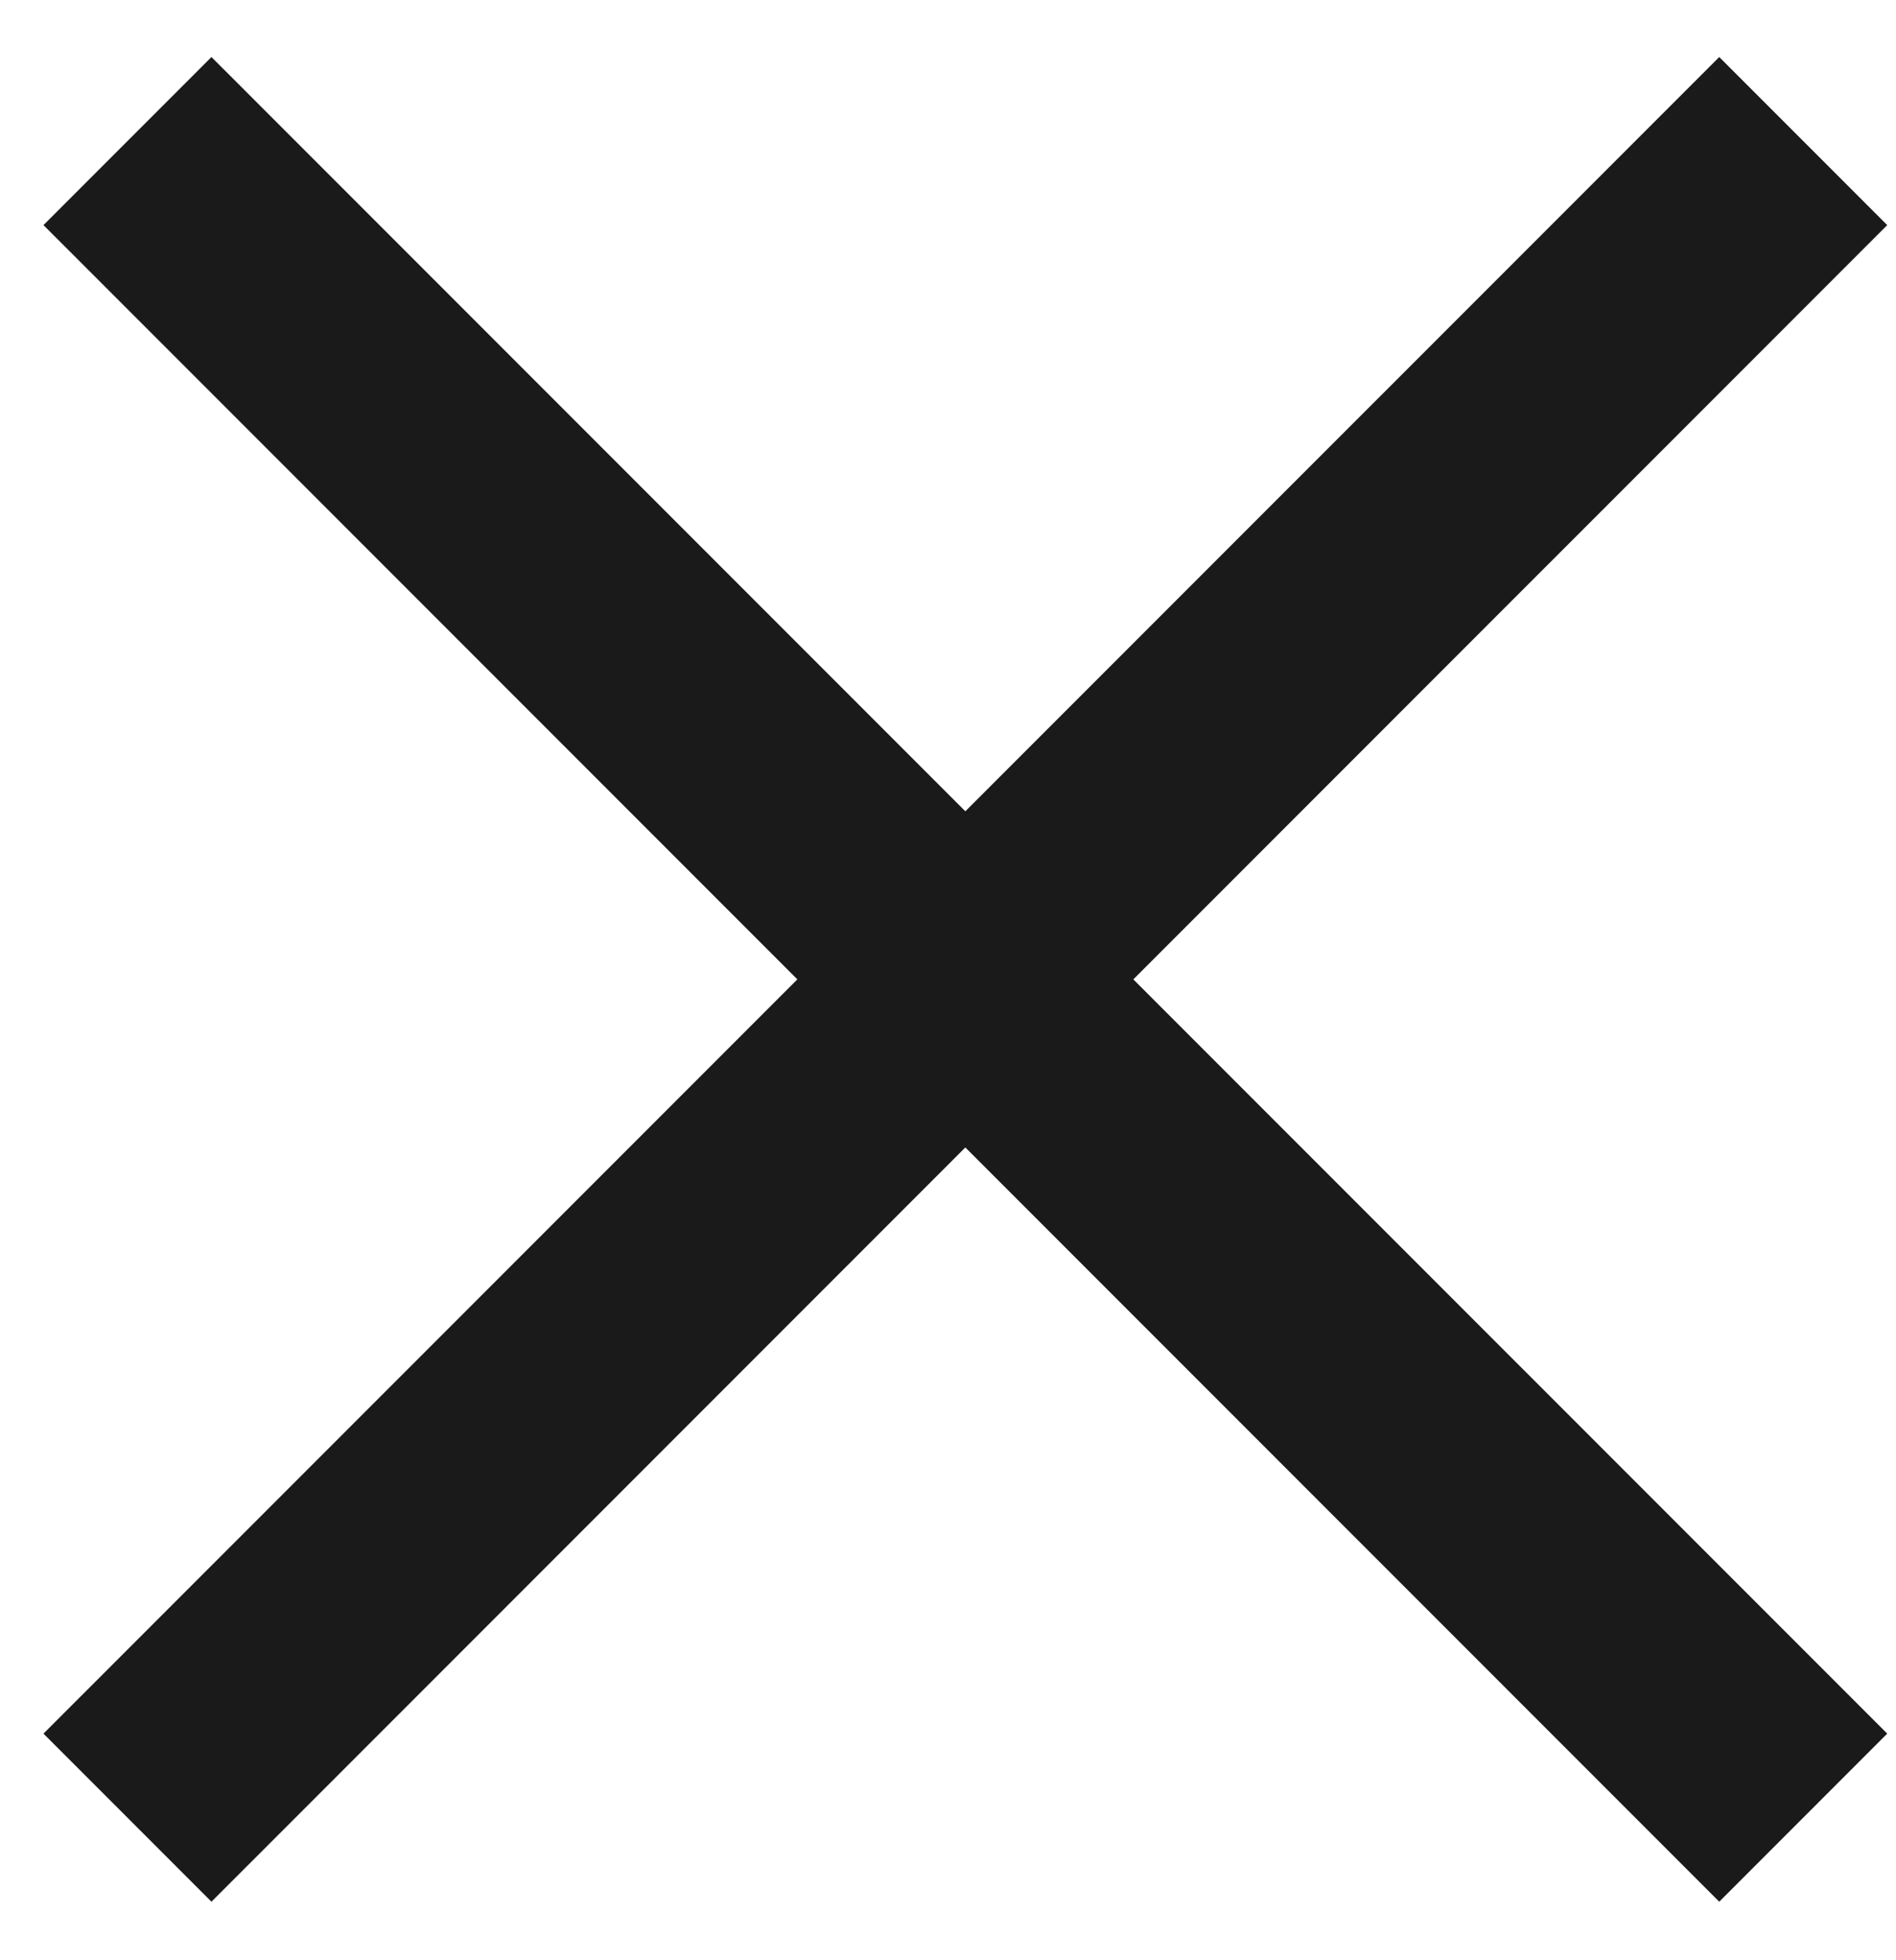
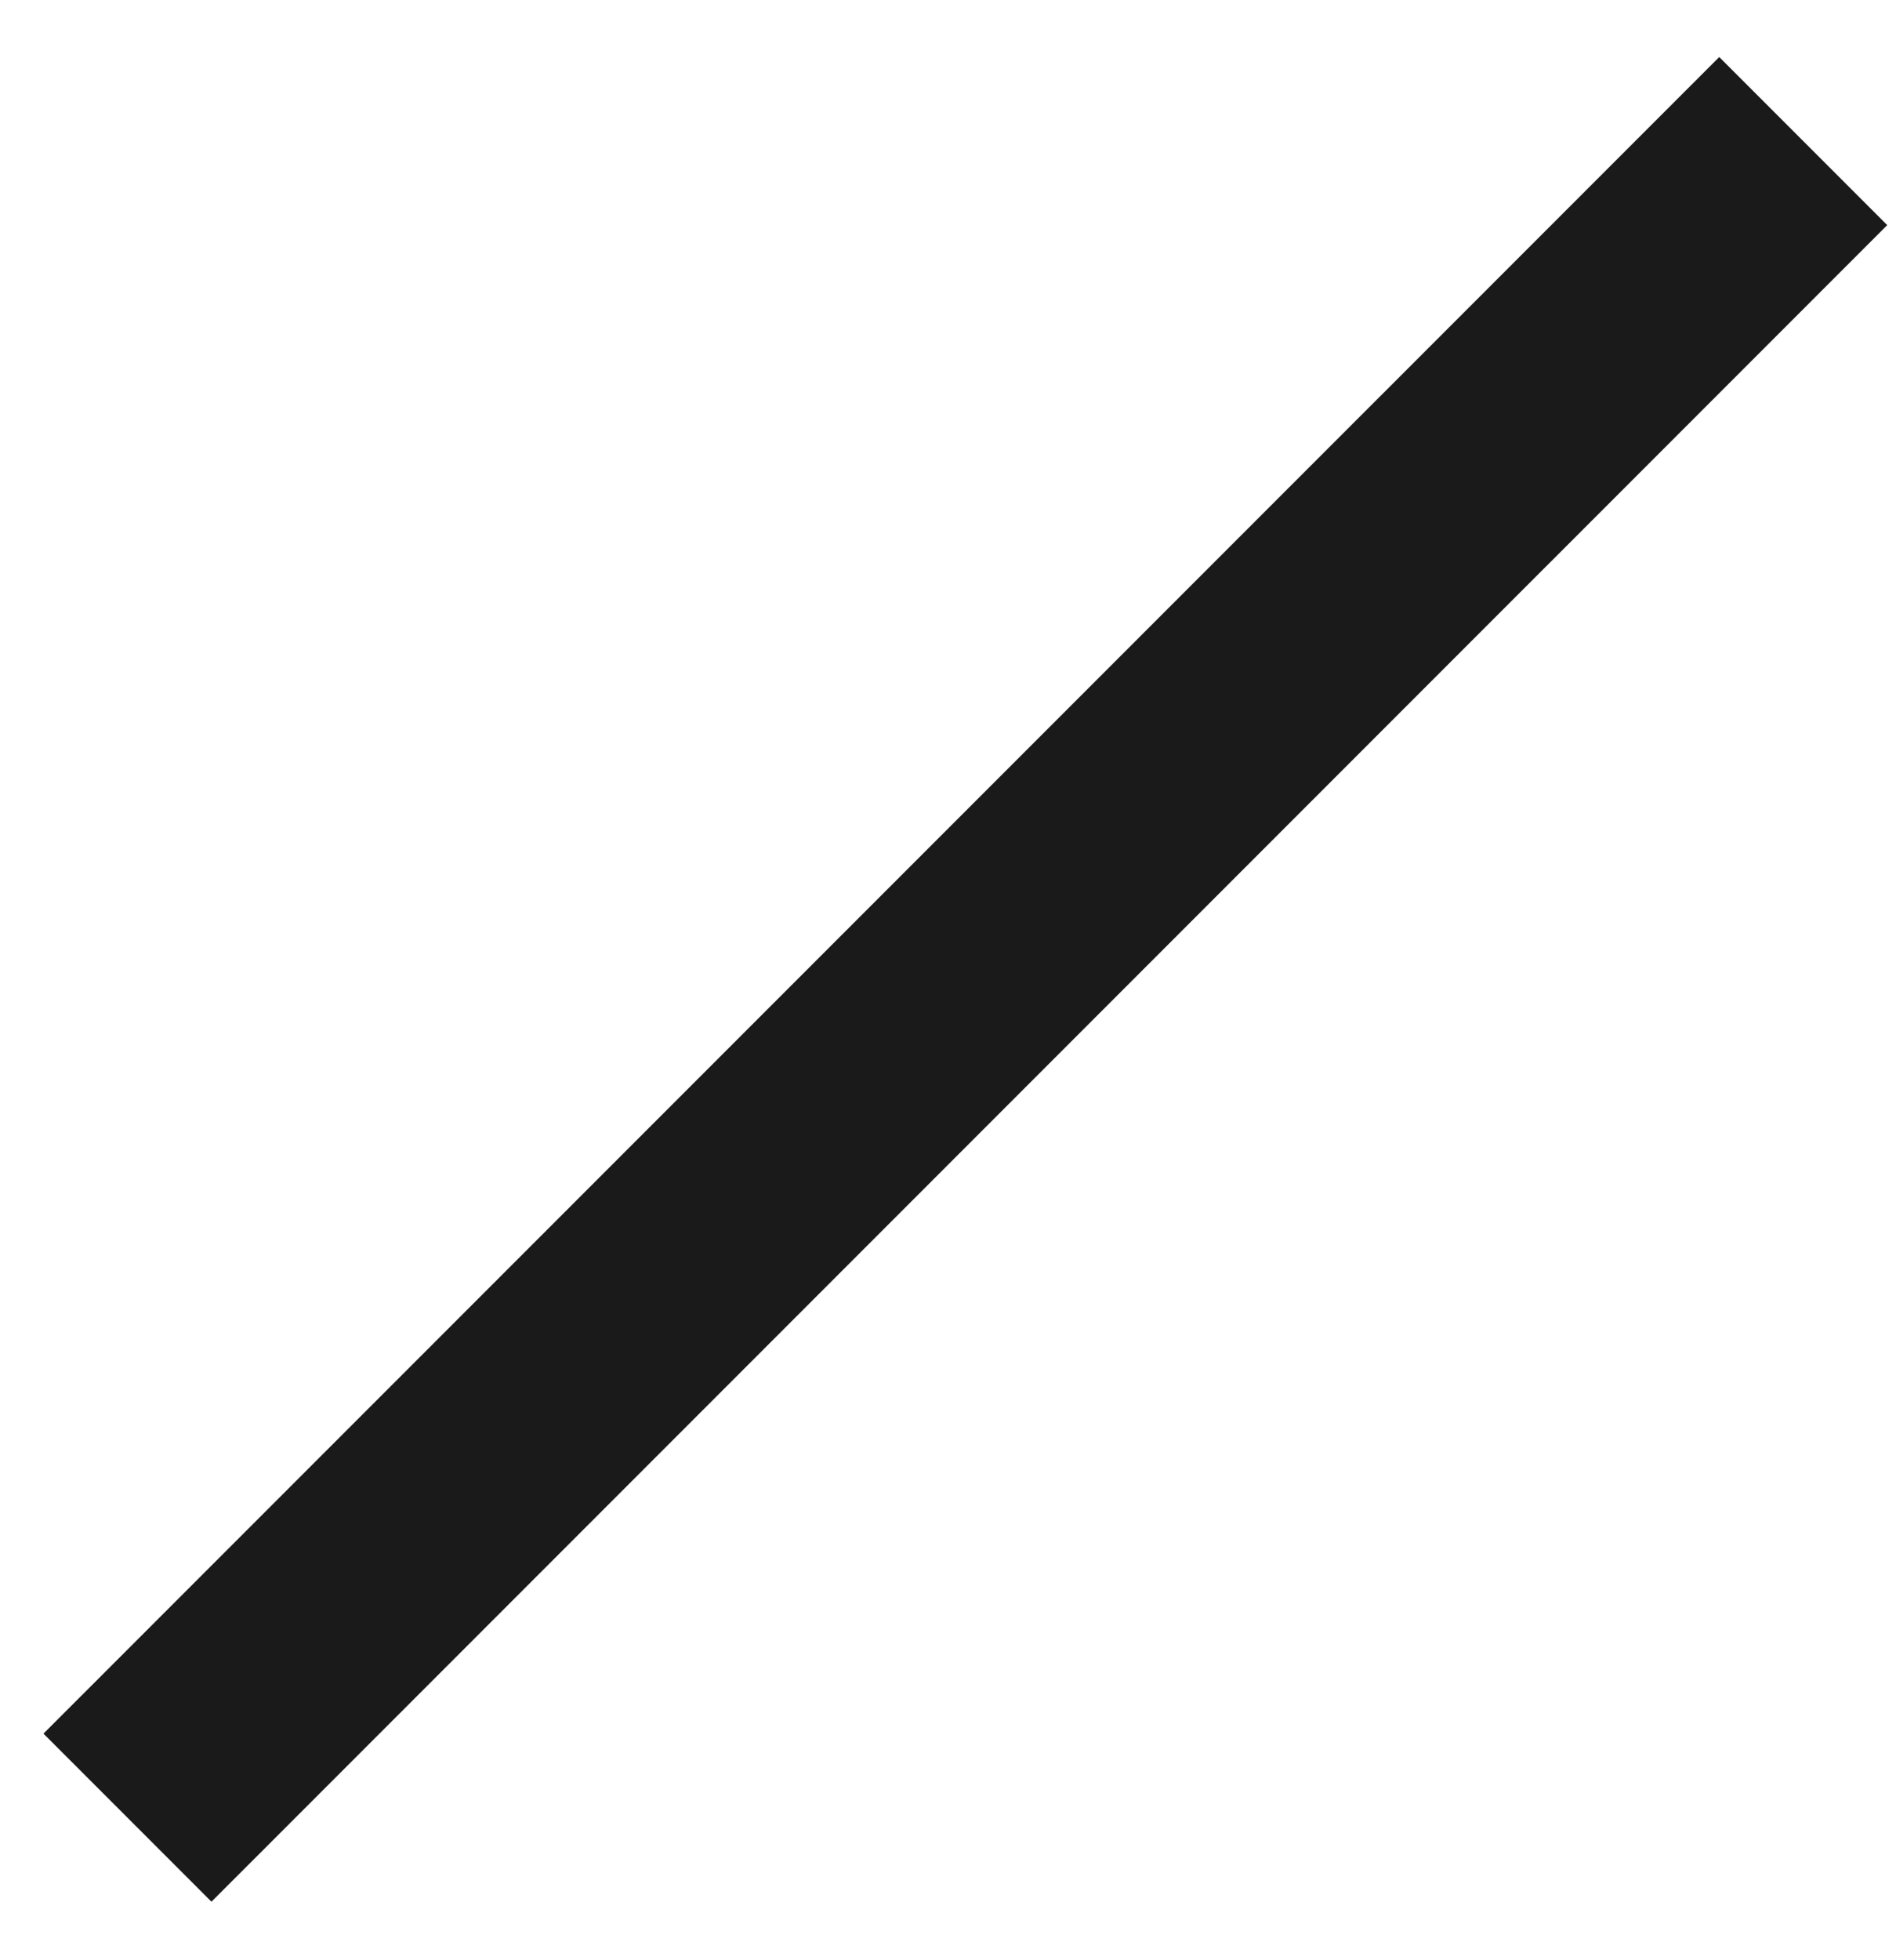
<svg xmlns="http://www.w3.org/2000/svg" width="30" height="31" viewBox="0 0 30 31" fill="none">
  <path d="M27.203 0.902L29.861 3.56L3.346 30.074L0.688 27.416L27.203 0.902Z" fill="#1A1A1A" />
-   <path d="M29.861 27.416L27.203 30.074L0.688 3.56L3.346 0.902L29.861 27.416Z" fill="#1A1A1A" />
</svg>